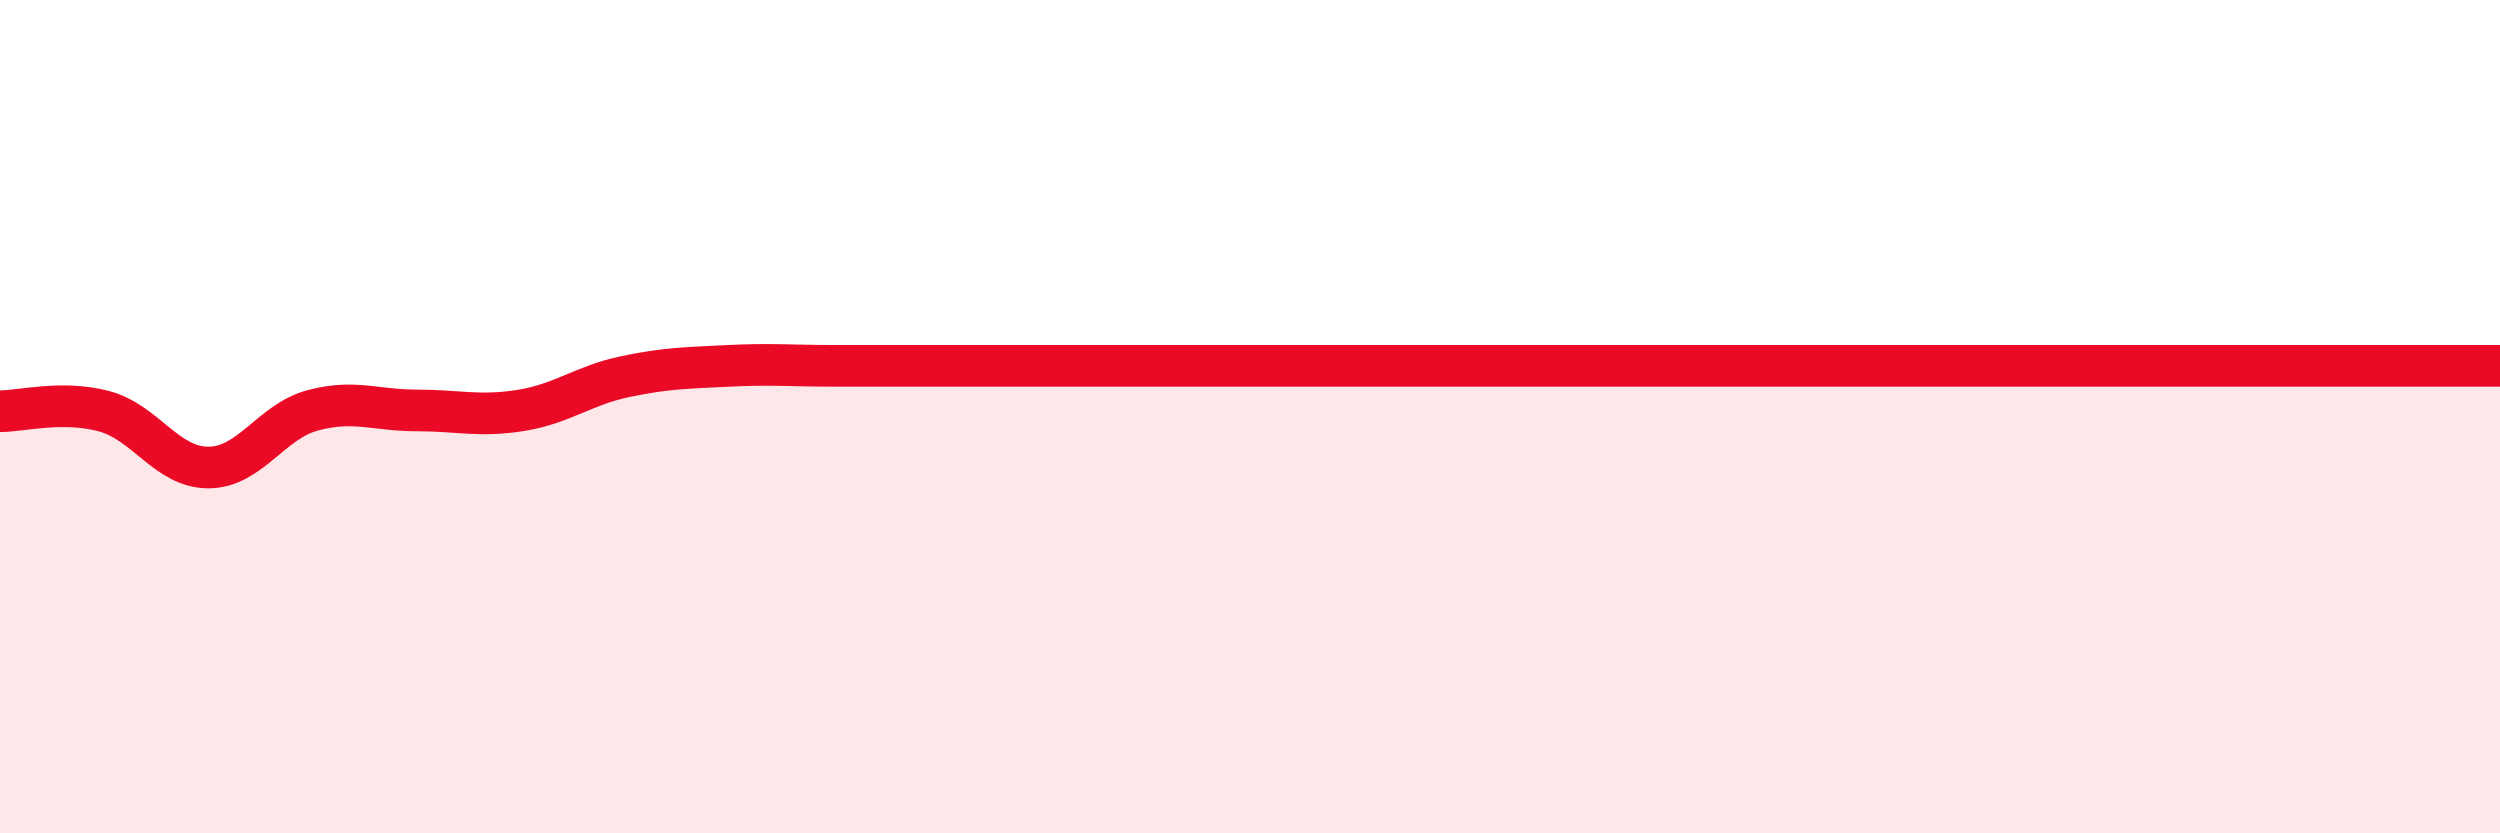
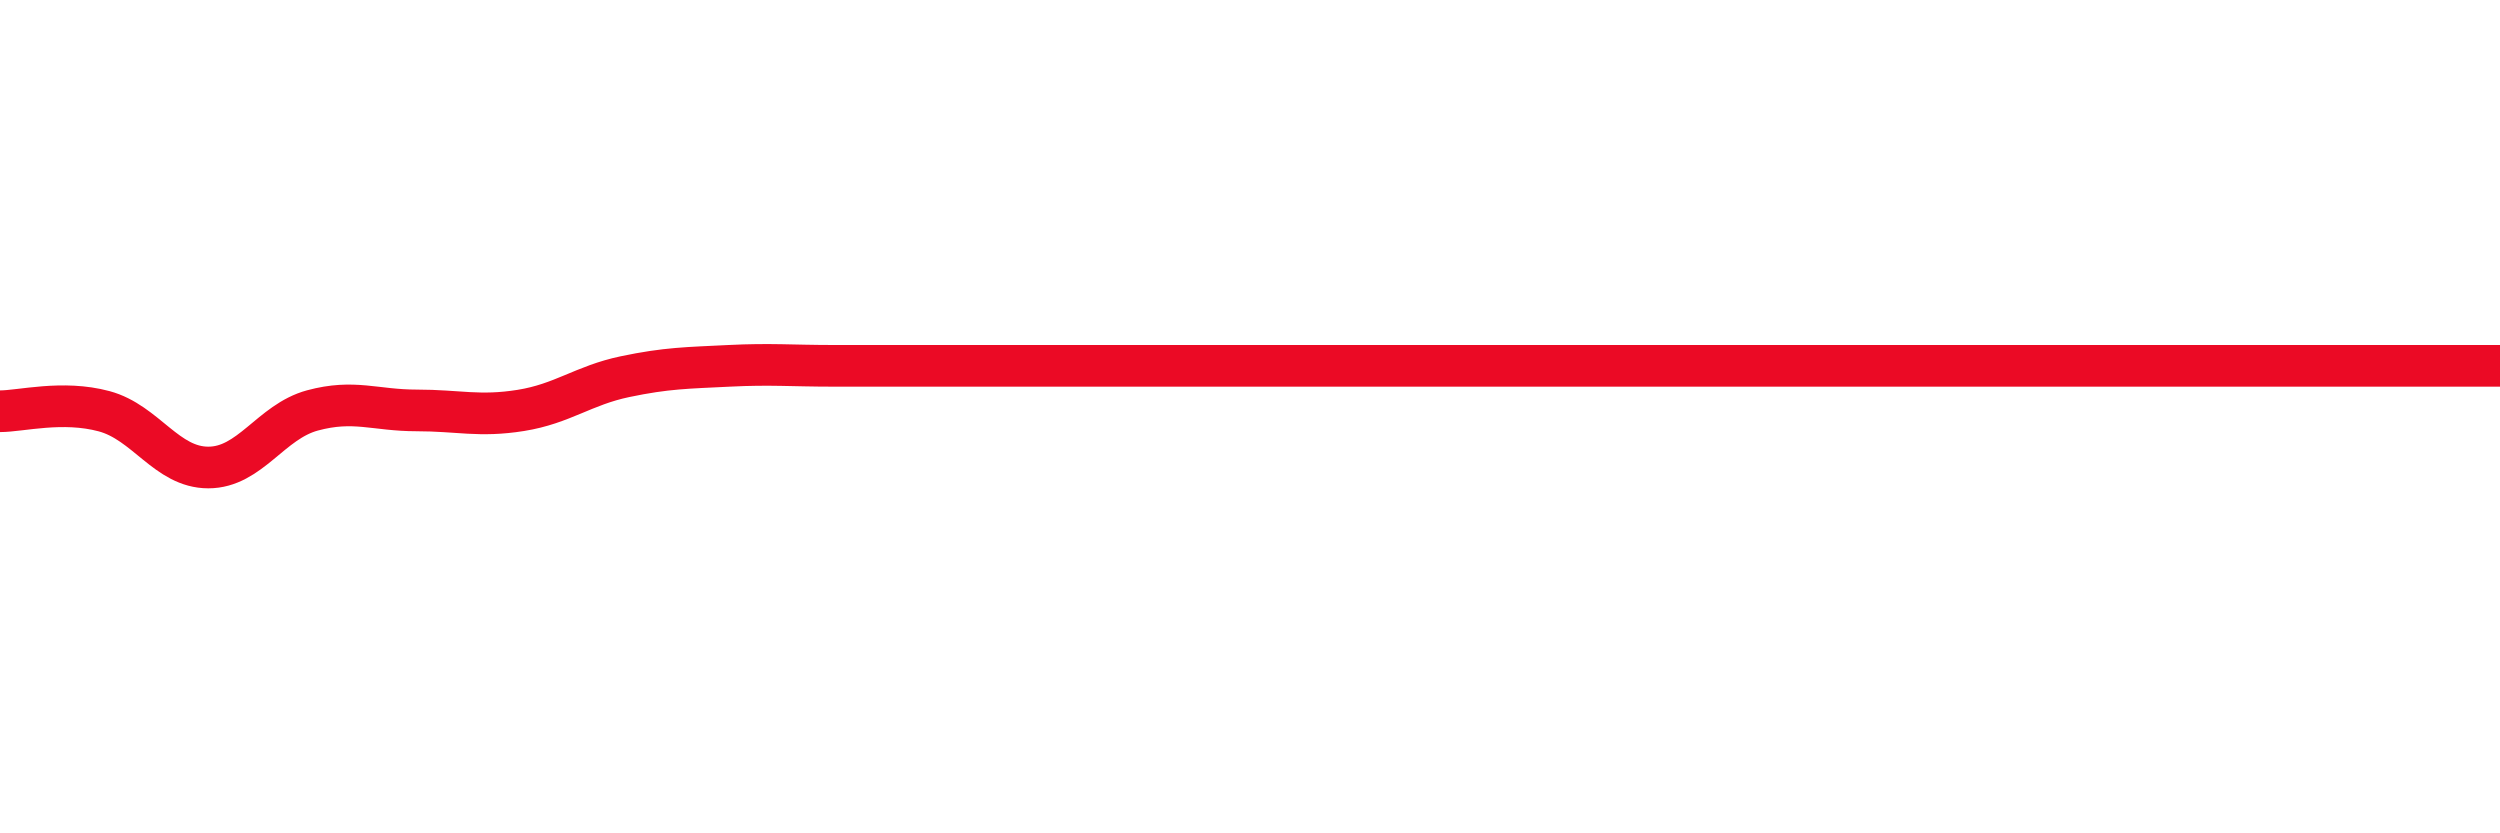
<svg xmlns="http://www.w3.org/2000/svg" width="60" height="20" viewBox="0 0 60 20">
-   <path d="M 0,9.87 C 0.5,9.87 1.5,9.6 2.5,9.87 C 3.5,10.14 4,11.22 5,11.22 C 6,11.22 6.5,10.12 7.5,9.85 C 8.5,9.58 9,9.85 10,9.85 C 11,9.85 11.5,10.01 12.5,9.85 C 13.5,9.69 14,9.25 15,9.04 C 16,8.83 16.5,8.83 17.5,8.78 C 18.5,8.73 19,8.78 20,8.78 C 21,8.78 21.5,8.78 22.5,8.78 C 23.5,8.78 24,8.78 25,8.78 C 26,8.78 26.5,8.78 27.5,8.78 C 28.5,8.78 29,8.78 30,8.78 C 31,8.78 31.5,8.78 32.5,8.78 C 33.5,8.78 34,8.78 35,8.78 C 36,8.78 36.5,8.78 37.5,8.78 C 38.5,8.78 39,8.78 40,8.78 C 41,8.78 41.5,8.78 42.5,8.78 C 43.5,8.78 44,8.78 45,8.78 C 46,8.78 46.5,8.78 47.5,8.78 C 48.5,8.78 49,8.78 50,8.78 C 51,8.78 51.5,8.78 52.5,8.78 C 53.5,8.78 53.5,8.78 55,8.78 C 56.5,8.78 59,8.78 60,8.78L60 20L0 20Z" fill="#EB0A25" opacity="0.1" stroke-linecap="round" stroke-linejoin="round" />
  <path d="M 0,9.87 C 0.5,9.87 1.5,9.6 2.5,9.87 C 3.5,10.14 4,11.22 5,11.22 C 6,11.22 6.5,10.12 7.5,9.85 C 8.5,9.58 9,9.85 10,9.85 C 11,9.85 11.5,10.01 12.5,9.85 C 13.5,9.69 14,9.25 15,9.04 C 16,8.83 16.5,8.83 17.5,8.78 C 18.5,8.73 19,8.78 20,8.78 C 21,8.78 21.5,8.78 22.5,8.78 C 23.5,8.78 24,8.78 25,8.78 C 26,8.78 26.5,8.78 27.5,8.78 C 28.5,8.78 29,8.78 30,8.78 C 31,8.78 31.5,8.78 32.5,8.78 C 33.5,8.78 34,8.78 35,8.78 C 36,8.78 36.5,8.78 37.5,8.78 C 38.5,8.78 39,8.78 40,8.78 C 41,8.78 41.5,8.78 42.5,8.78 C 43.5,8.78 44,8.78 45,8.78 C 46,8.78 46.5,8.78 47.5,8.78 C 48.5,8.78 49,8.78 50,8.78 C 51,8.78 51.5,8.78 52.5,8.78 C 53.5,8.78 53.5,8.78 55,8.78 C 56.5,8.78 59,8.78 60,8.78" stroke="#EB0A25" stroke-width="1" fill="none" stroke-linecap="round" stroke-linejoin="round" />
</svg>